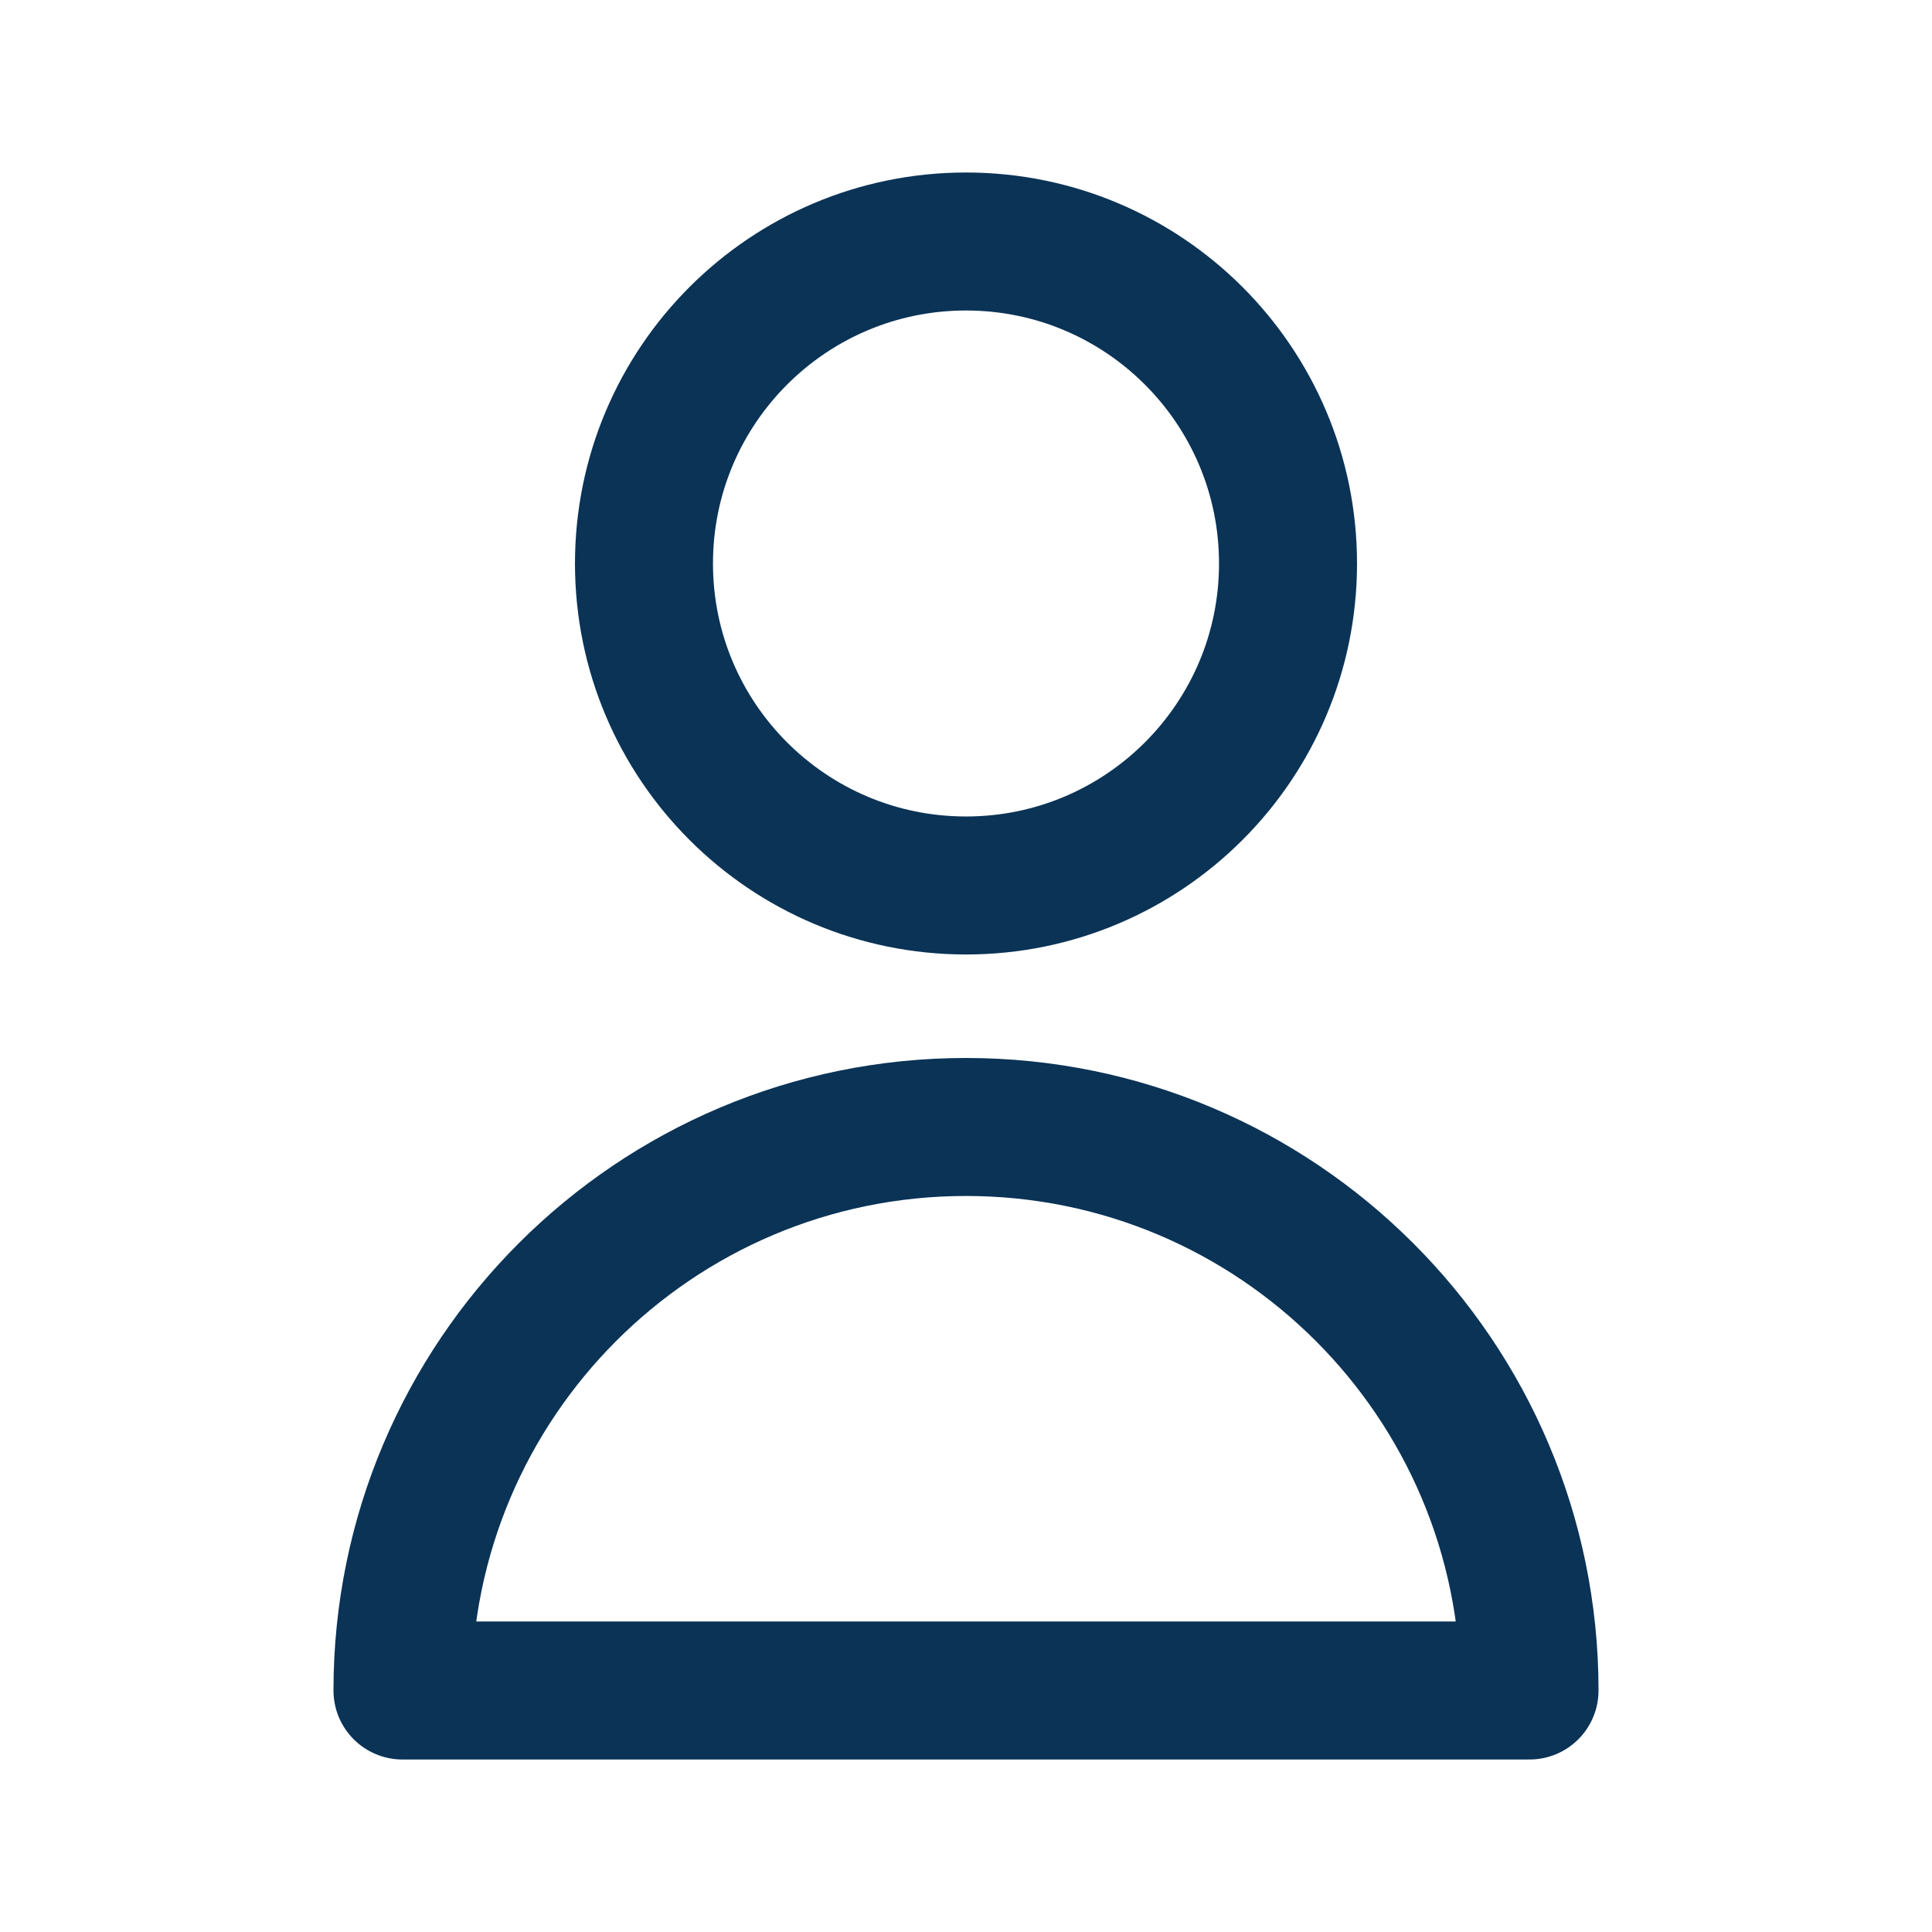
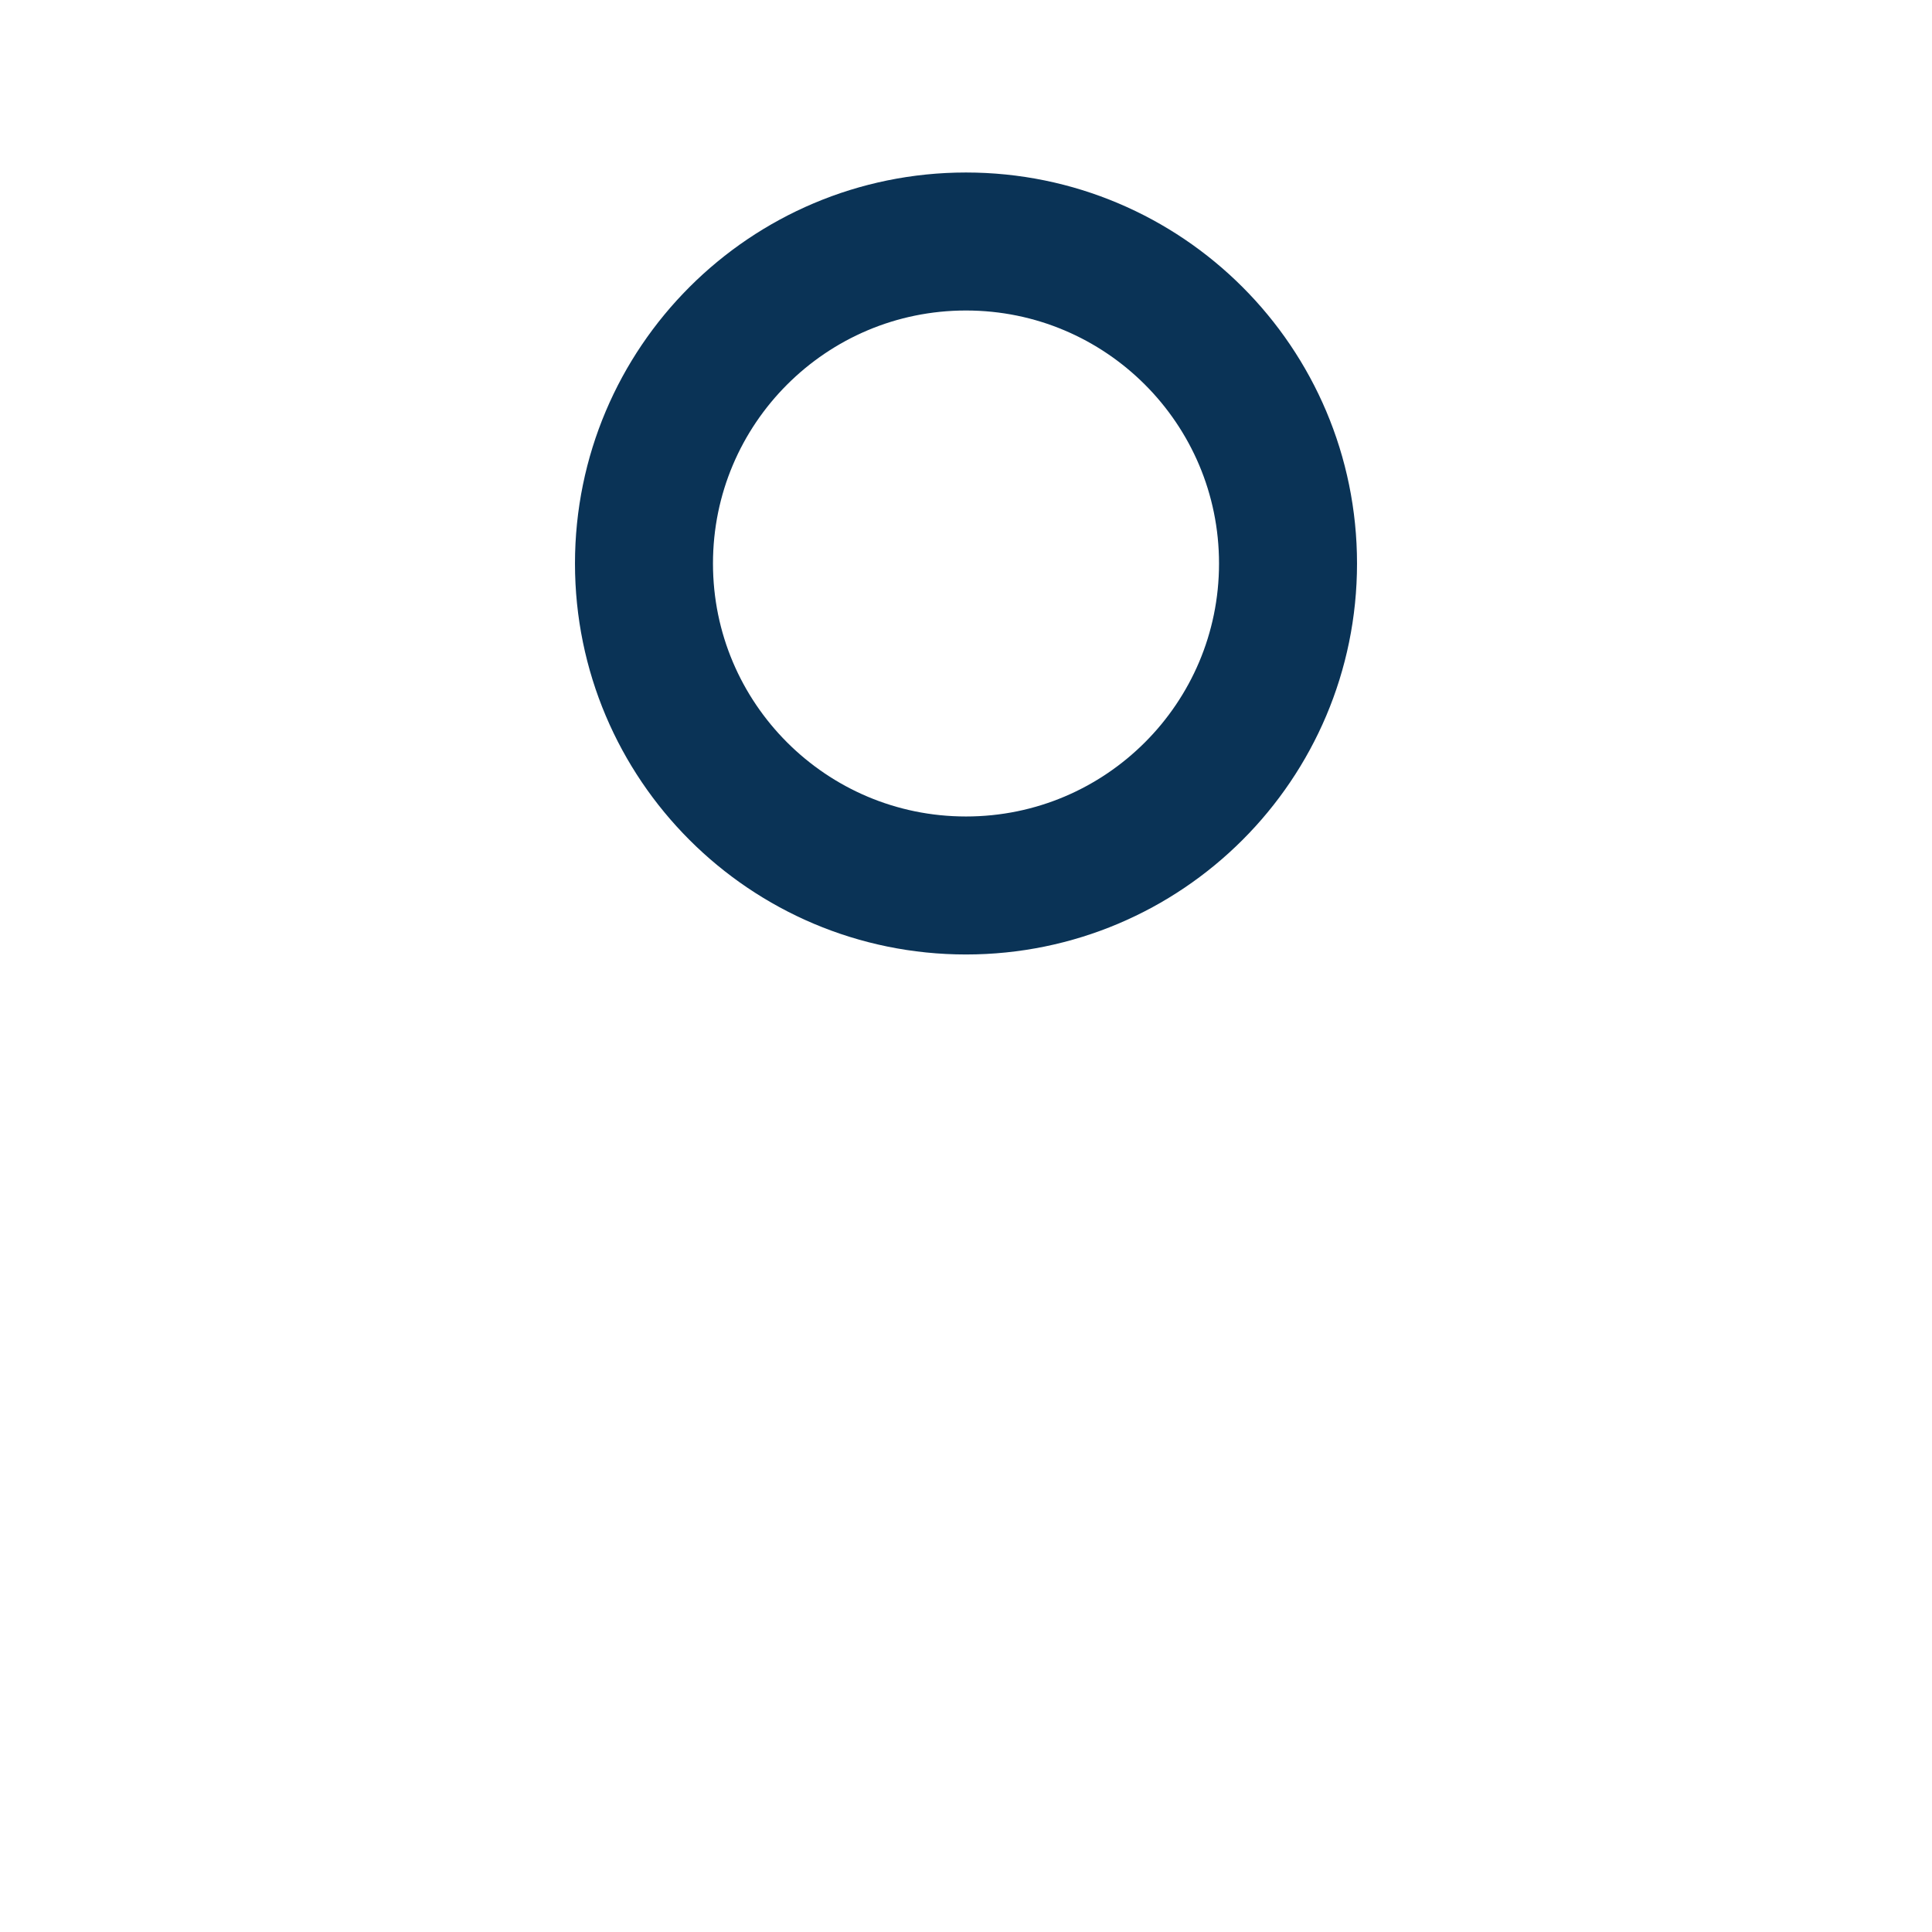
<svg xmlns="http://www.w3.org/2000/svg" width="28" height="28" viewBox="0 0 28 28" fill="none">
  <g id="Outline/user">
    <g id="Icon">
      <path d="M18.667 8.167C18.667 10.744 16.577 12.833 14 12.833C11.423 12.833 9.333 10.744 9.333 8.167C9.333 5.589 11.423 3.5 14 3.5C16.577 3.5 18.667 5.589 18.667 8.167Z" stroke="#0A3356" stroke-width="2" stroke-linecap="round" stroke-linejoin="round" />
-       <path d="M14 16.333C9.49 16.333 5.833 19.99 5.833 24.5H22.167C22.167 19.99 18.51 16.333 14 16.333Z" stroke="#0A3356" stroke-width="2" stroke-linecap="round" stroke-linejoin="round" />
    </g>
  </g>
</svg>